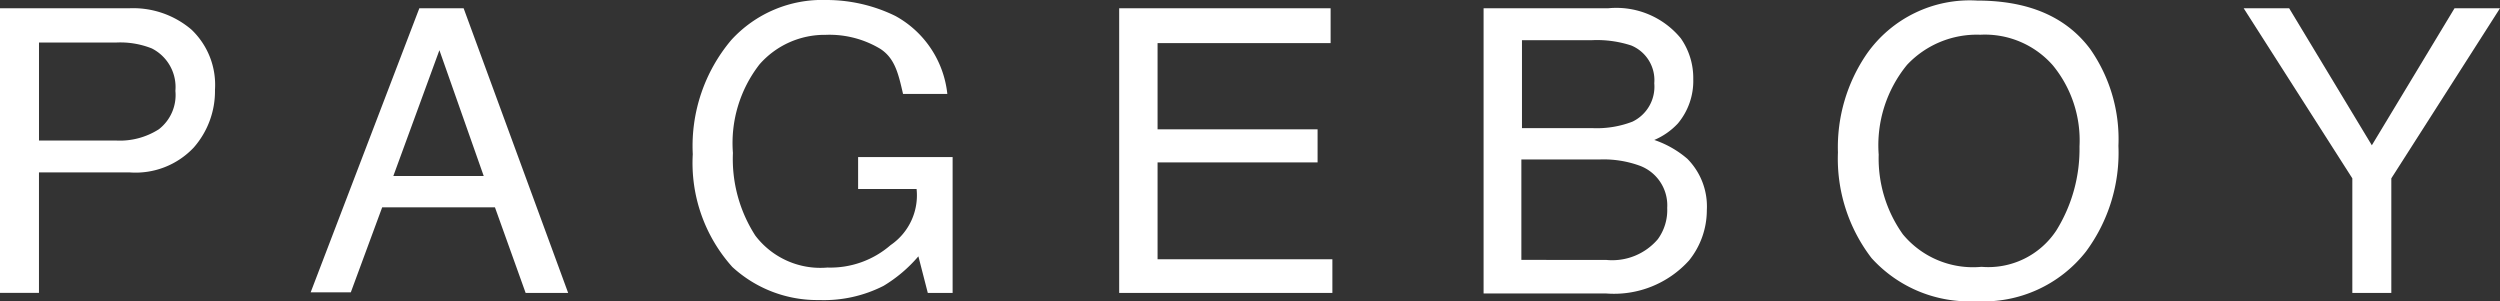
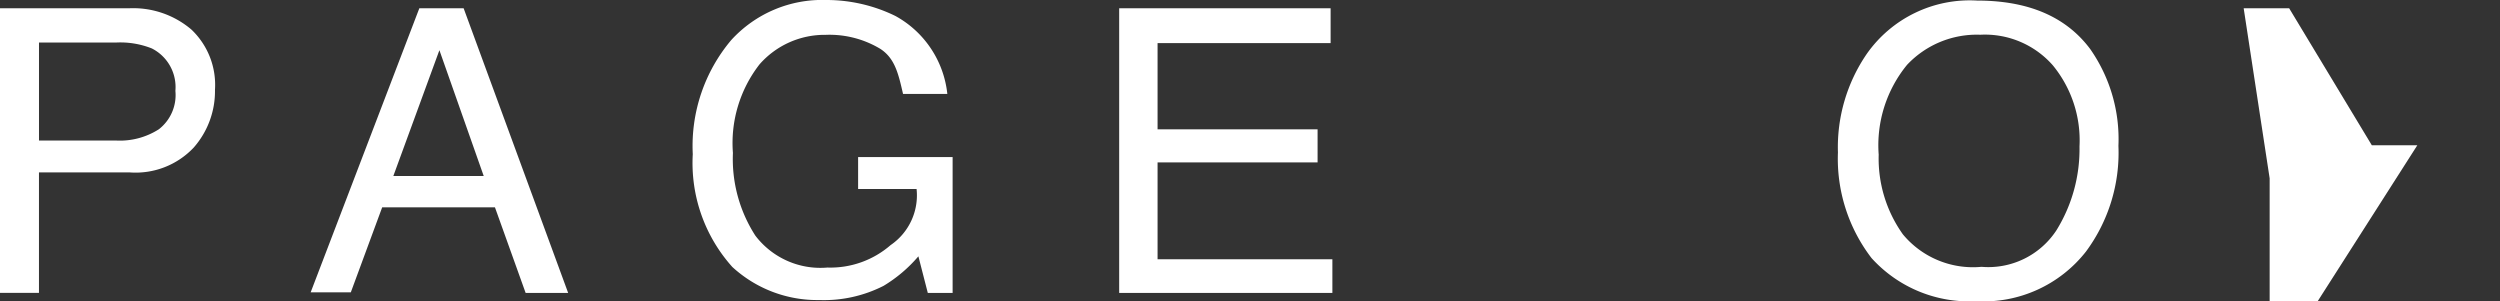
<svg xmlns="http://www.w3.org/2000/svg" width="132.8" height="16" viewBox="0 0 132.8 16">
  <rect x="0" y="0" width="132.8" height="16" fill="#333333" stroke="none" />
  <g id="logo_pageboy_white" transform="translate(0 0.1)">
    <g id="グループ_155" data-name="グループ 155" transform="translate(0 0.339)">
      <path id="パス_256" data-name="パス 256" d="M0,1.3H6.871a4.773,4.773,0,0,1,3.294,1.129,4.048,4.048,0,0,1,1.255,3.2A4.541,4.541,0,0,1,10.29,8.7a4.243,4.243,0,0,1-3.42,1.318h-4.8v6.4H0ZM8.063,3.433A4.525,4.525,0,0,0,6.18,3.12H2.071V8.327H6.18a3.842,3.842,0,0,0,2.259-.6,2.3,2.3,0,0,0,.878-2.039A2.3,2.3,0,0,0,8.063,3.433Z" transform="translate(0 -1.3)" fill="#fff" />
    </g>
    <g id="グループ_156" data-name="グループ 156" transform="translate(16.502 0.339)">
      <path id="パス_257" data-name="パス 257" d="M58.373,1.3h2.353l5.553,15.122H64.02l-1.631-4.549H56.4L54.733,16.39H52.6Zm3.42,8.91L59.439,3.527,56.992,10.21Z" transform="translate(-52.6 -1.3)" fill="#fff" />
    </g>
    <g id="グループ_157" data-name="グループ 157" transform="translate(36.8 -0.1)">
      <path id="パス_258" data-name="パス 258" d="M128.061.747a5.367,5.367,0,0,1,2.761,4.141h-2.353c-.251-1.1-.439-1.882-1.192-2.384a5.236,5.236,0,0,0-2.918-.753,4.6,4.6,0,0,0-3.514,1.569,6.806,6.806,0,0,0-1.412,4.706,7.5,7.5,0,0,0,1.192,4.392,4.34,4.34,0,0,0,3.827,1.694,4.88,4.88,0,0,0,3.357-1.192,3.2,3.2,0,0,0,1.38-2.98h-3.106V8.245h5.02v7.216h-1.318l-.5-1.945a7.537,7.537,0,0,1-1.851,1.569,6.983,6.983,0,0,1-3.42.753A6.662,6.662,0,0,1,119.4,14.08a8.262,8.262,0,0,1-2.1-5.992,8.726,8.726,0,0,1,2.039-6.055A6.539,6.539,0,0,1,124.39-.1,8.331,8.331,0,0,1,128.061.747Z" transform="translate(-117.3 0.1)" fill="#fff" />
    </g>
    <g id="グループ_158" data-name="グループ 158" transform="translate(59.451 0.339)">
      <path id="パス_259" data-name="パス 259" d="M189.531,1.3h11.2V3.151h-9.192v4.58h8.5V9.488h-8.5v5.145h9.286v1.788H189.5V1.3Z" transform="translate(-189.5 -1.3)" fill="#fff" />
    </g>
    <g id="グループ_159" data-name="グループ 159" transform="translate(78.808 0.339)">
-       <path id="パス_260" data-name="パス 260" d="M251.2,1.3h6.62a4.433,4.433,0,0,1,3.859,1.6,3.681,3.681,0,0,1,.659,2.165,3.517,3.517,0,0,1-.816,2.353,3.674,3.674,0,0,1-1.255.878,5.288,5.288,0,0,1,1.757,1,3.594,3.594,0,0,1,1.035,2.729,4.26,4.26,0,0,1-.941,2.667,5.368,5.368,0,0,1-4.424,1.757H251.2Zm5.835,6.369a5.252,5.252,0,0,0,2.071-.345,2.06,2.06,0,0,0,1.161-2.039,1.991,1.991,0,0,0-1.224-2.008,5.841,5.841,0,0,0-2.071-.282h-3.733V7.669Zm.69,7a3.182,3.182,0,0,0,2.729-1.1,2.622,2.622,0,0,0,.5-1.663,2.245,2.245,0,0,0-1.506-2.259,5.6,5.6,0,0,0-2.1-.314h-4.141v5.333Z" transform="translate(-251.2 -1.3)" fill="#fff" />
-     </g>
+       </g>
    <g id="グループ_160" data-name="グループ 160" transform="translate(97.631 -0.069)">
      <path id="パス_261" data-name="パス 261" d="M324.6,2.573A8.344,8.344,0,0,1,326.1,7.718a8.815,8.815,0,0,1-1.726,5.616,6.914,6.914,0,0,1-5.835,2.635,6.994,6.994,0,0,1-5.553-2.29A8.665,8.665,0,0,1,311.2,8.063a8.763,8.763,0,0,1,1.537-5.239A6.683,6.683,0,0,1,318.6,0C321.3,0,323.31.847,324.6,2.573ZM322.808,12.2a8.189,8.189,0,0,0,1.224-4.455,6.281,6.281,0,0,0-1.412-4.3,4.8,4.8,0,0,0-3.859-1.631,5.086,5.086,0,0,0-3.89,1.6,6.742,6.742,0,0,0-1.506,4.769,6.932,6.932,0,0,0,1.286,4.235,4.836,4.836,0,0,0,4.173,1.725A4.328,4.328,0,0,0,322.808,12.2Z" transform="translate(-311.2)" fill="#fff" />
    </g>
    <g id="グループ_161" data-name="グループ 161" transform="translate(119.184 0.339)">
-       <path id="パス_262" data-name="パス 262" d="M379.9,1.3h2.416l4.392,7.278L391.1,1.3h2.416l-5.773,9.035v6.086h-2.071V10.335Z" transform="translate(-379.9 -1.3)" fill="#fff" />
+       <path id="パス_262" data-name="パス 262" d="M379.9,1.3h2.416l4.392,7.278h2.416l-5.773,9.035v6.086h-2.071V10.335Z" transform="translate(-379.9 -1.3)" fill="#fff" />
    </g>
  </g>
</svg>